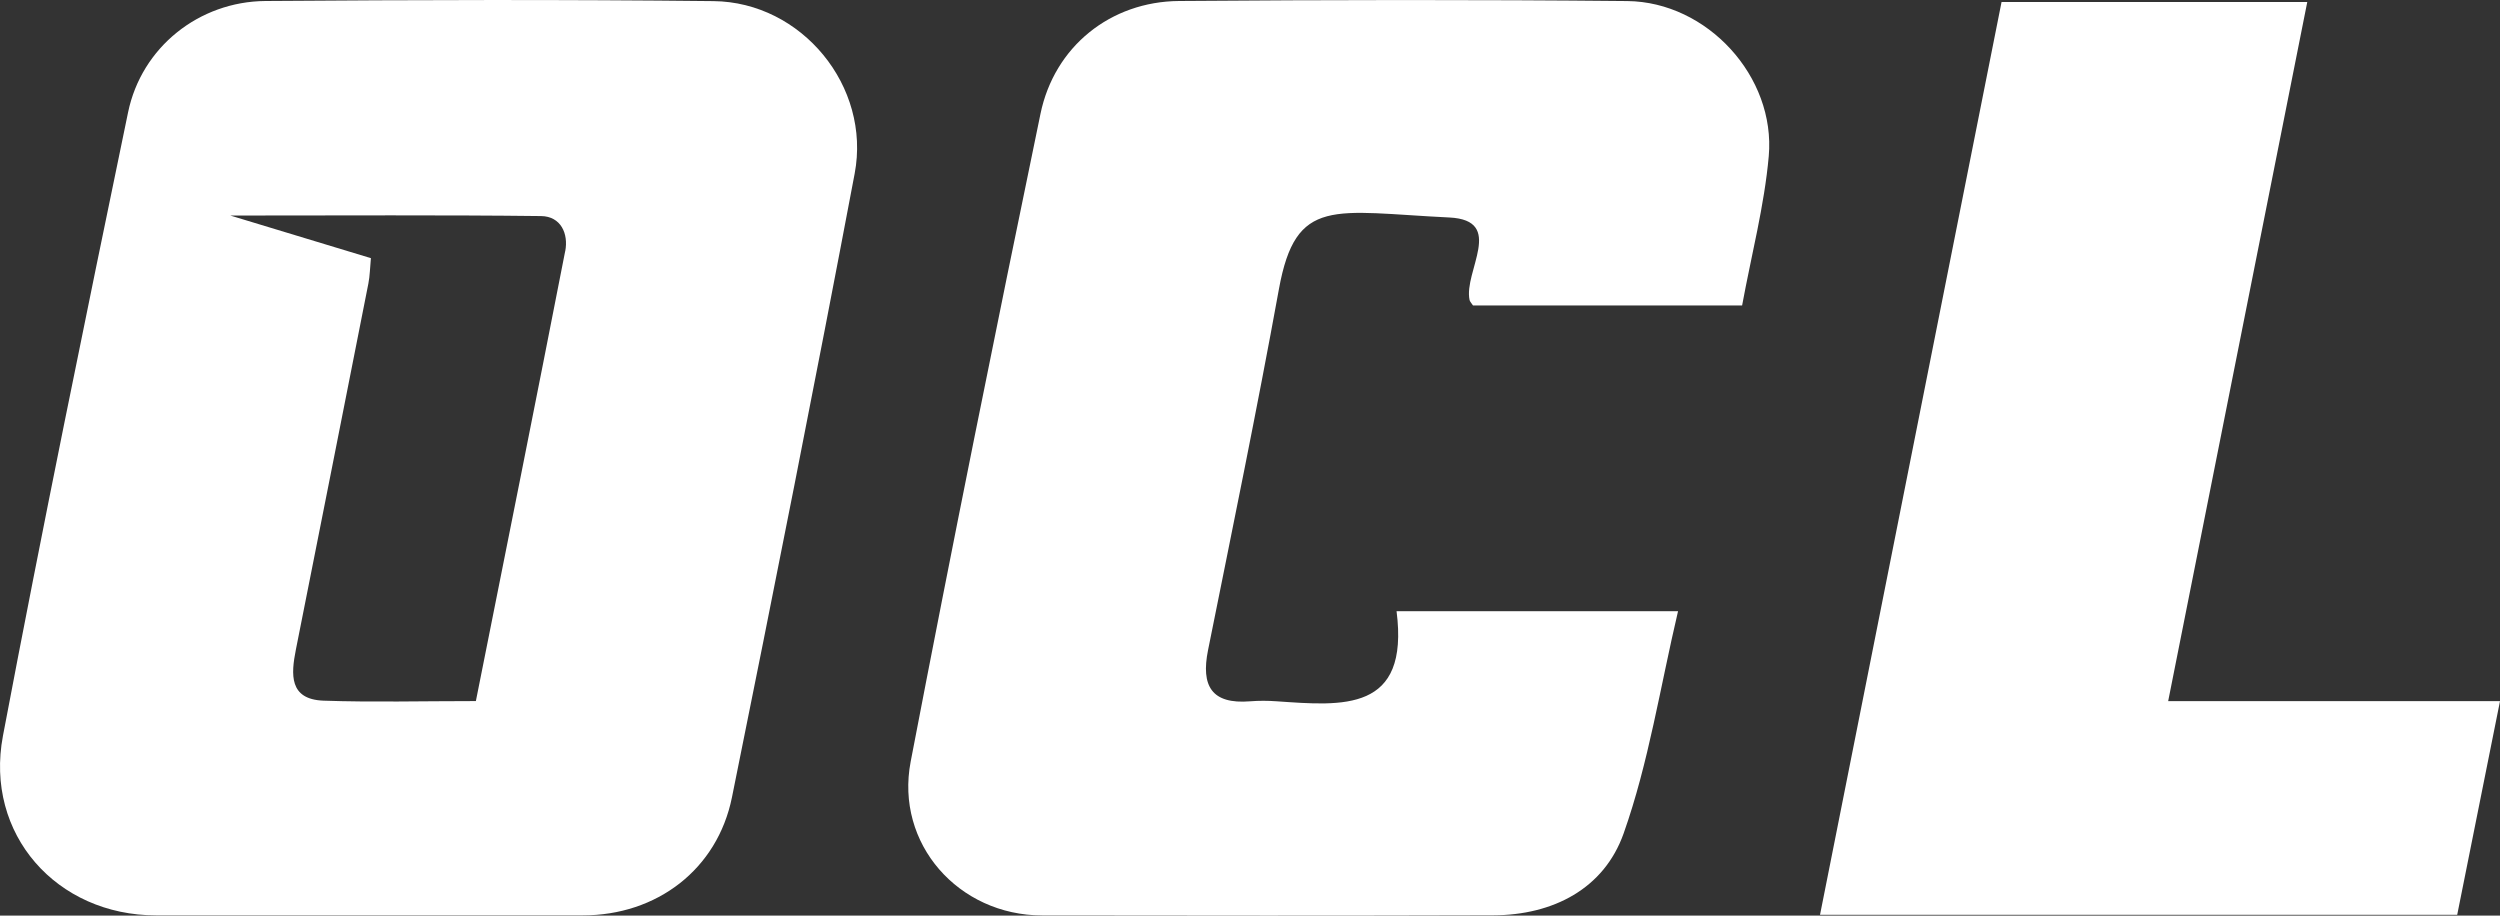
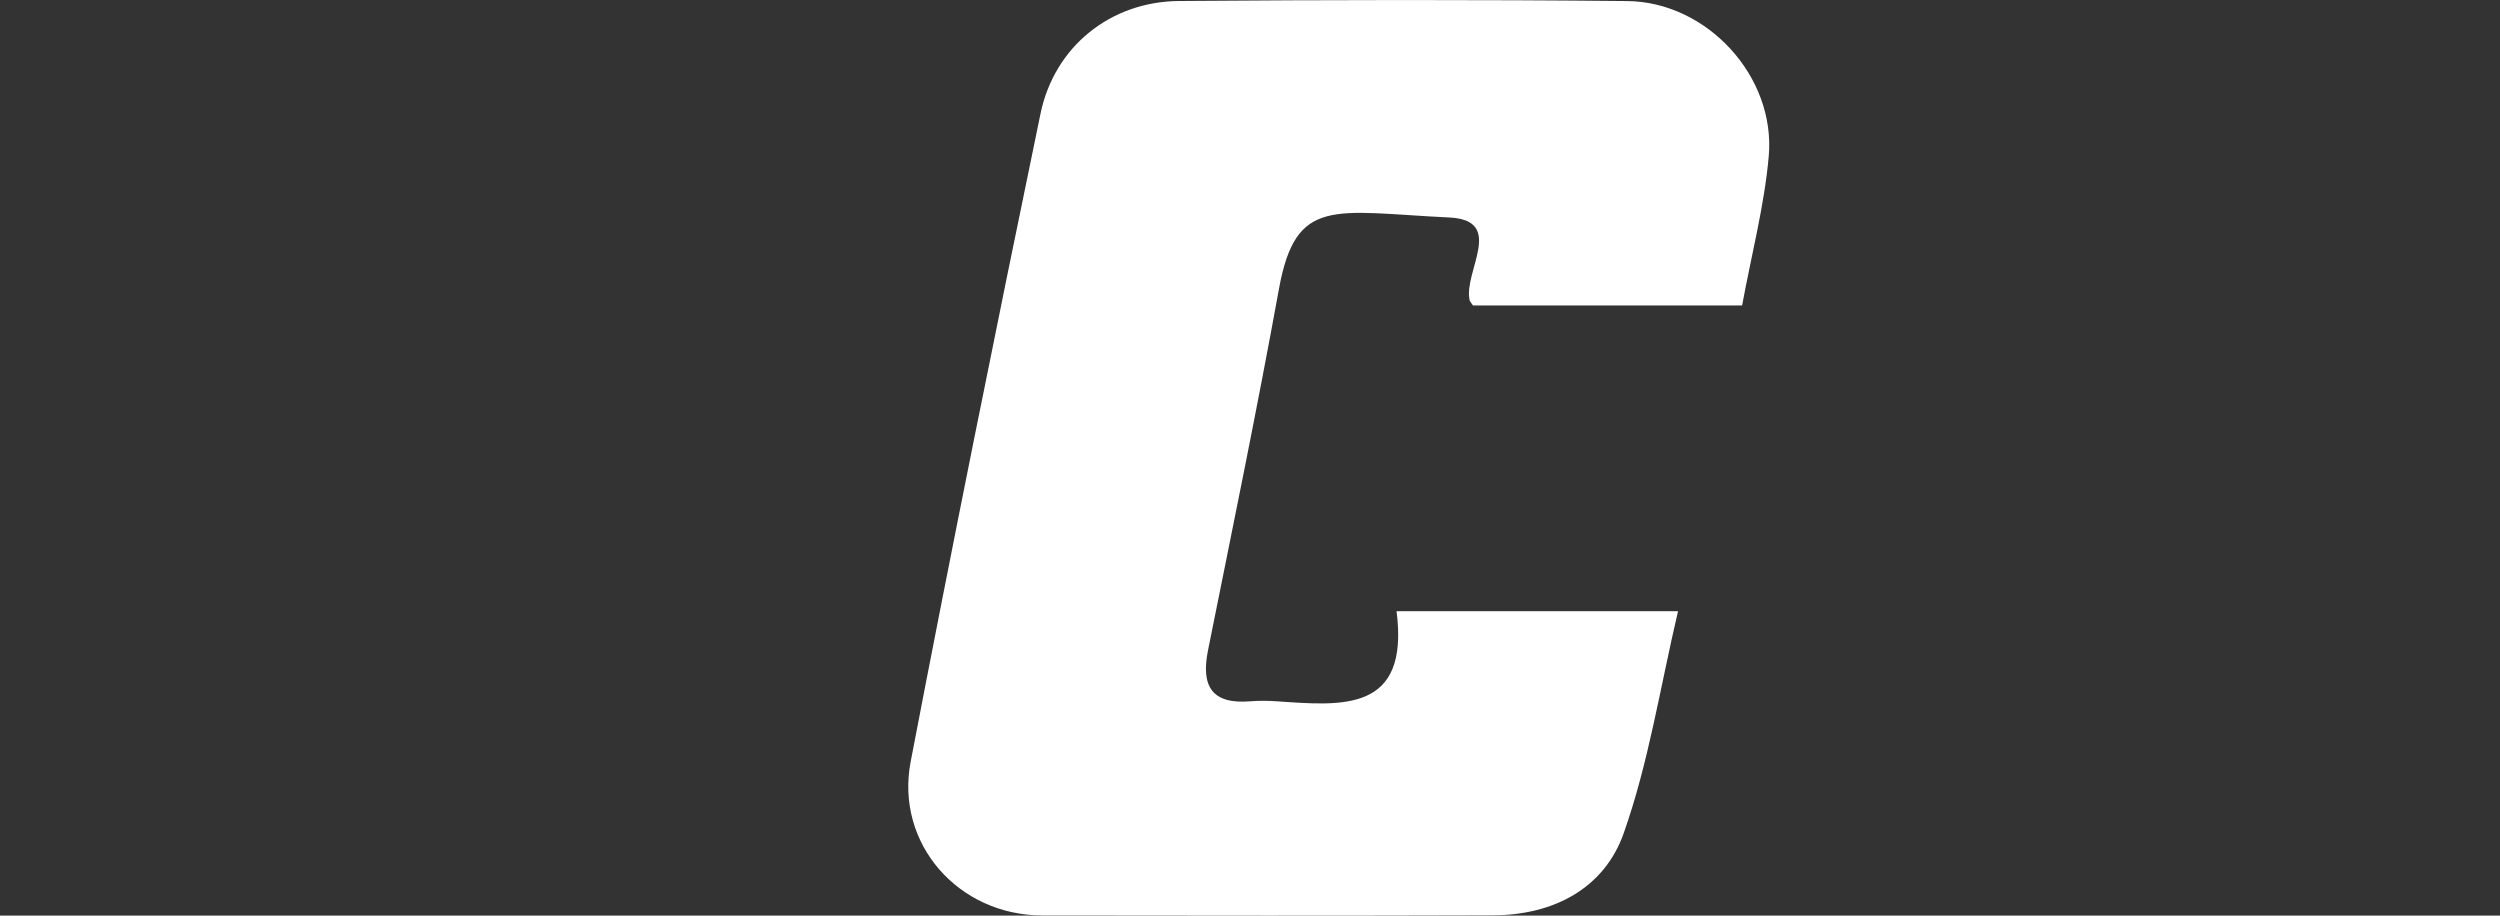
<svg xmlns="http://www.w3.org/2000/svg" id="Layer_1" data-name="Layer 1" viewBox="0 0 424.17 155.35">
  <rect x="0" y="0" width="424.17" height="155.35" fill="#333333" stroke="none" />
  <defs>
    <style>.cls-1 { fill: #fff; stroke-width: 0px; }</style>
  </defs>
-   <path class="cls-1" d="M121.05.19c-25.34-.28-50.67-.21-76.02-.02-11.27.09-21.02,7.85-23.3,18.89C14.44,54.26,7.19,89.52.5,124.85c-3.16,16.7,9.13,30.46,25.99,30.46,11.99,0,23.97,0,35.97,0s24.28,0,36.42,0c12.56,0,22.83-7.79,25.31-20.03,7.13-35.24,14.14-70.51,20.82-105.83C147.81,14.65,136.02.34,121.05.19ZM95.89,42.63c-4.94,25.29-10.01,50.56-15.15,76.32-9.19,0-17.54.22-25.86-.07-5.85-.22-5.51-4.47-4.68-8.66,4.1-20.7,8.23-41.4,12.3-62.11.26-1.3.27-2.65.43-4.31-7.23-2.19-14.25-4.32-23.85-7.23,19.35,0,36.04-.11,52.74.09,3.33.05,4.66,2.97,4.08,5.97h0Z" />
  <path class="cls-1" d="M295.58,51.83h-45.66c-.28-.43-.52-.66-.58-.92-1.05-4.83,6.14-13.55-3.45-14.01-19.61-.94-26.03-3.66-28.9,12.16-3.72,20.48-7.93,40.86-12.03,61.27-1.21,6.04.59,9.19,7.14,8.66,1.51-.12,3.04-.11,4.55,0,11.14.77,22.51,1.9,20.3-15.29h47.76c-3.03,12.86-4.98,25.69-9.23,37.7-3.32,9.38-11.96,13.87-22.15,13.9-25.51.08-51.01.06-76.52.02-14.16-.02-24.97-12.15-22.3-26.09,7.04-36.69,14.45-73.31,22.02-109.89C178.88,7.89,188.43.26,200.04.17c25.35-.2,50.71-.24,76.06.01,13.55.14,25.2,12.81,24,26.33-.75,8.41-2.93,16.69-4.52,25.32Z" />
-   <path class="cls-1" d="M339.6.34h51.87c-7.87,39.57-15.69,78.84-23.6,118.62h56.3c-2.48,12.41-4.85,24.23-7.26,36.25h-108.11c10.29-51.77,20.53-103.22,30.8-154.87h0Z" />
</svg>